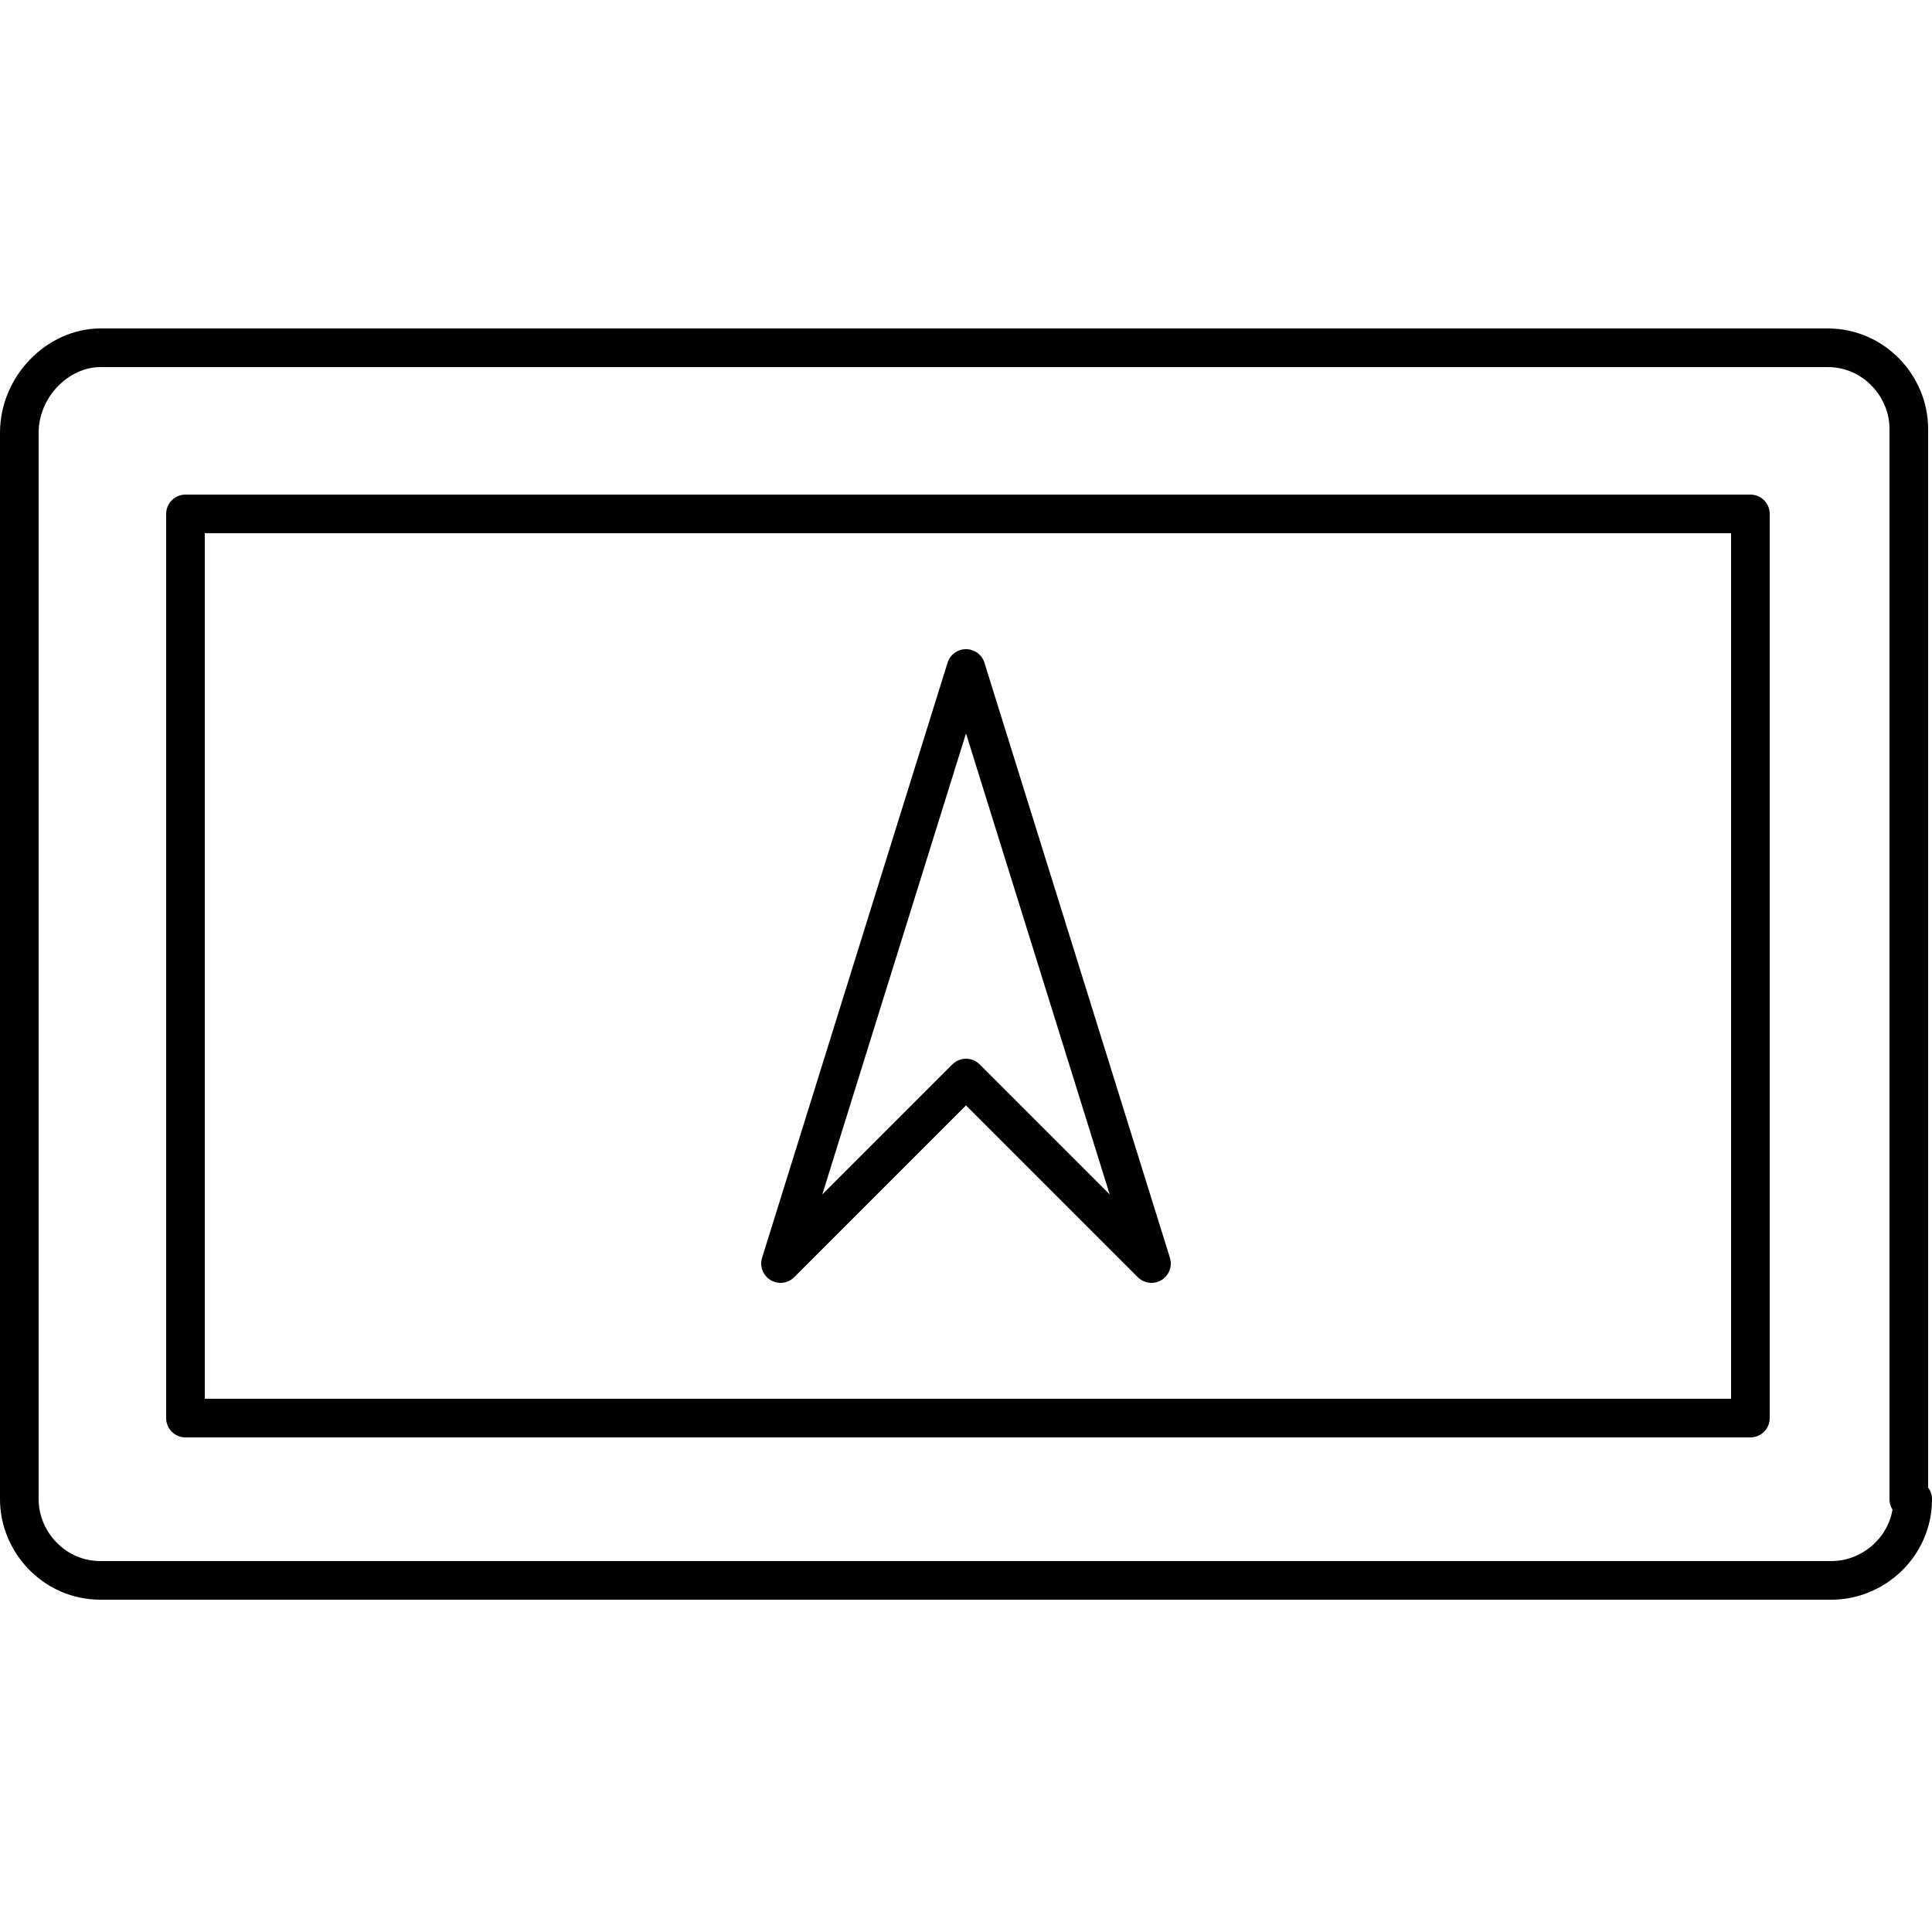
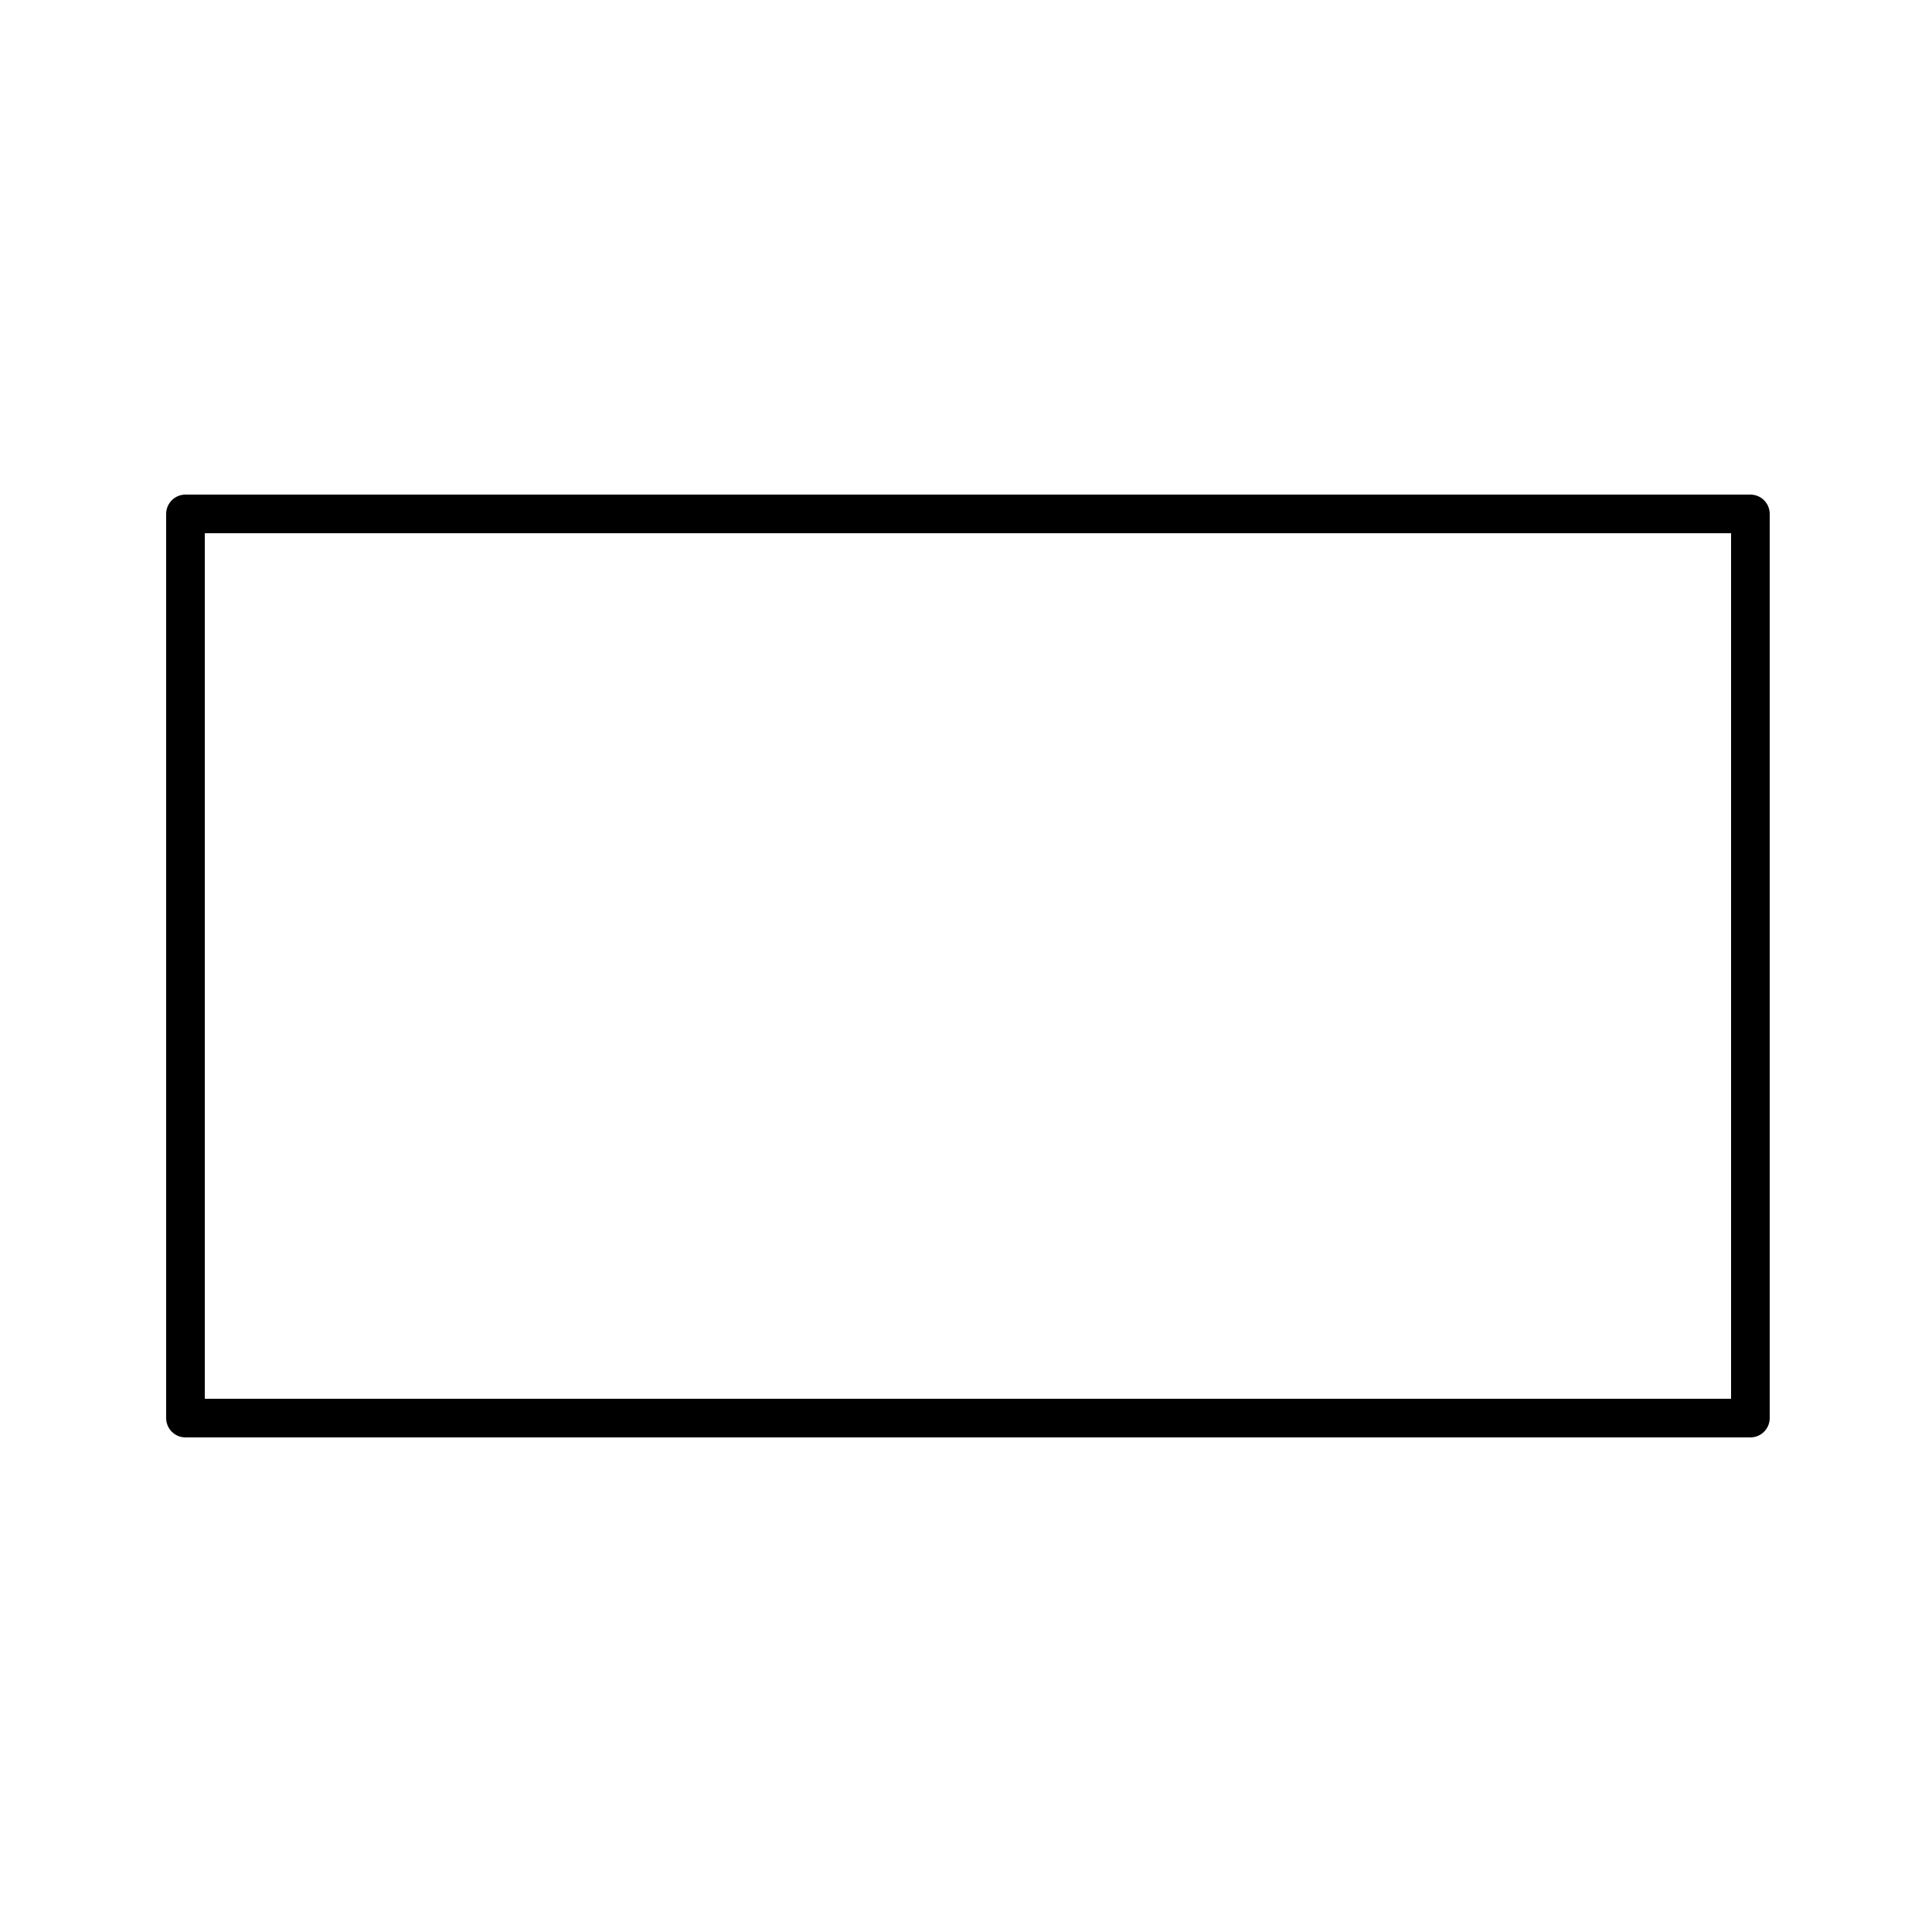
<svg xmlns="http://www.w3.org/2000/svg" viewBox="0 0 50 50" width="50" height="50">
  <g fill="none" stroke="#000" stroke-linecap="round" stroke-linejoin="round" stroke-miterlimit="10">
-     <path d="M49.5 38.8c0 1.2-1 2.1-2.1 2.1H2.6c-1.2 0-2.1-1-2.1-2.1V11.2C.5 10 1.5 9 2.6 9h44.7c1.2 0 2.1 1 2.1 2.1v27.7z" />
    <path d="M4.8 13.3h40.5v23.4H4.8z" />
-     <path d="M29.8 32.7L25 27.9l-4.8 4.8L25 17.3z" />
  </g>
</svg>